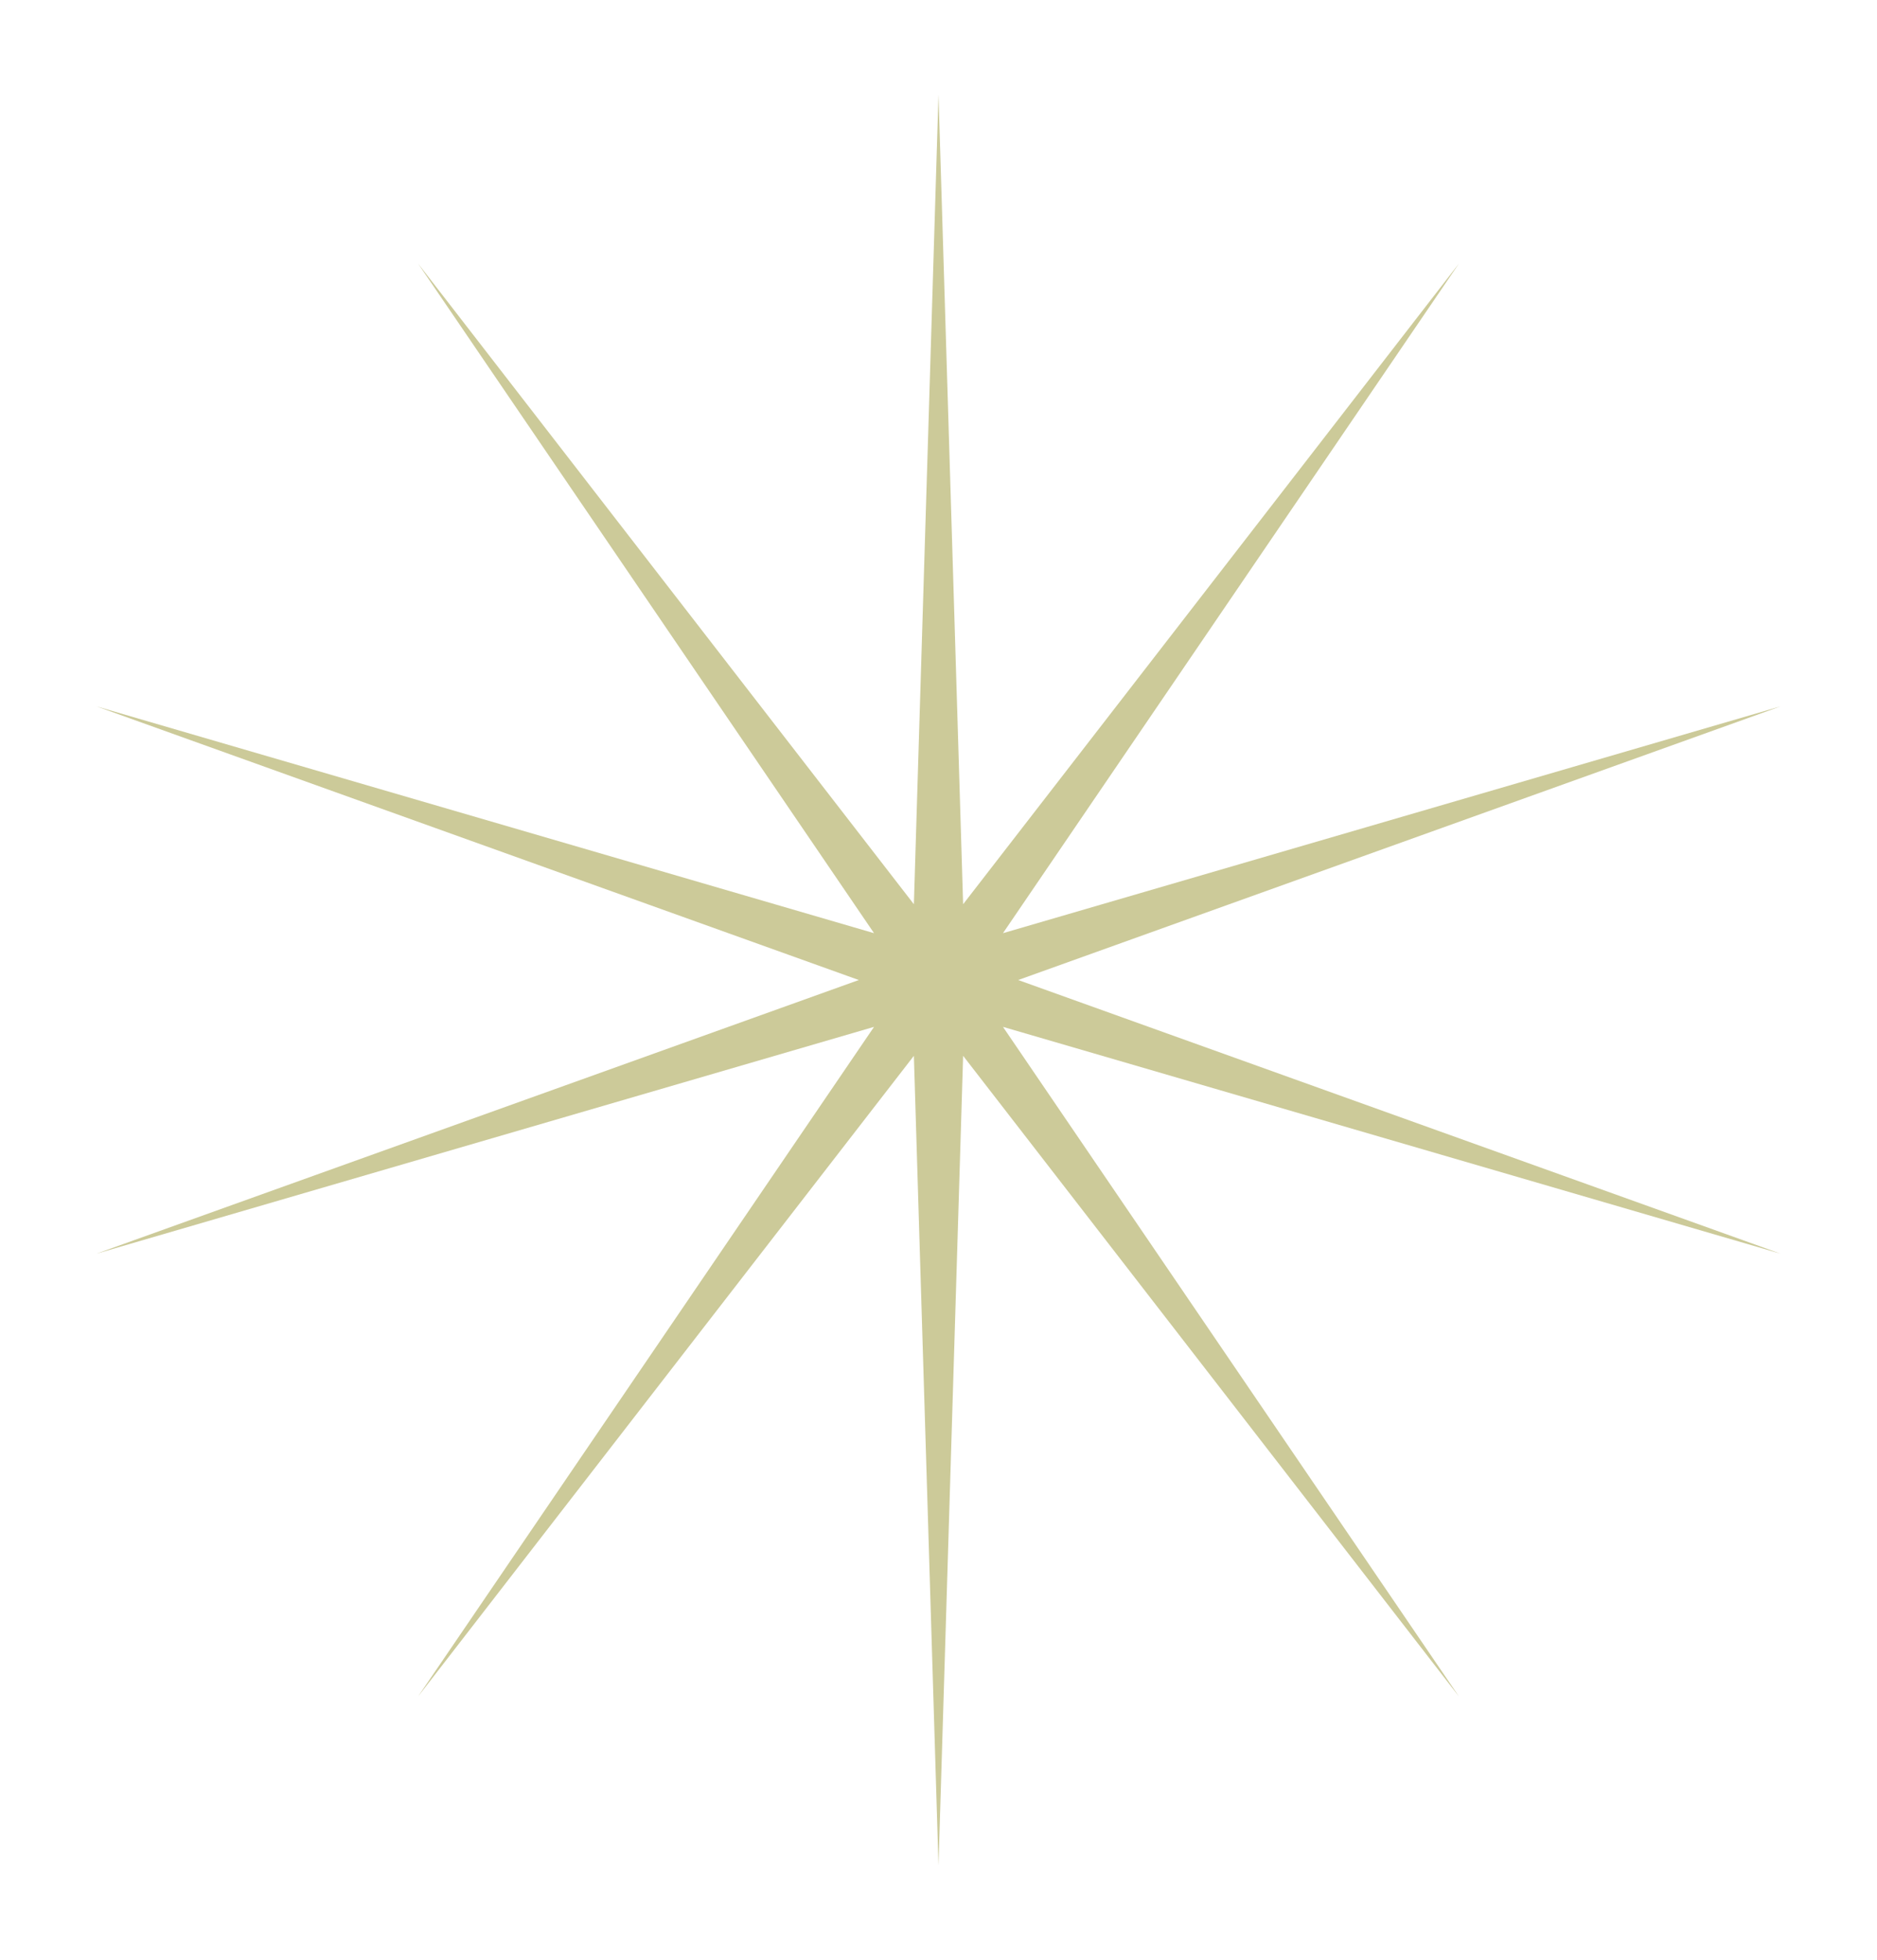
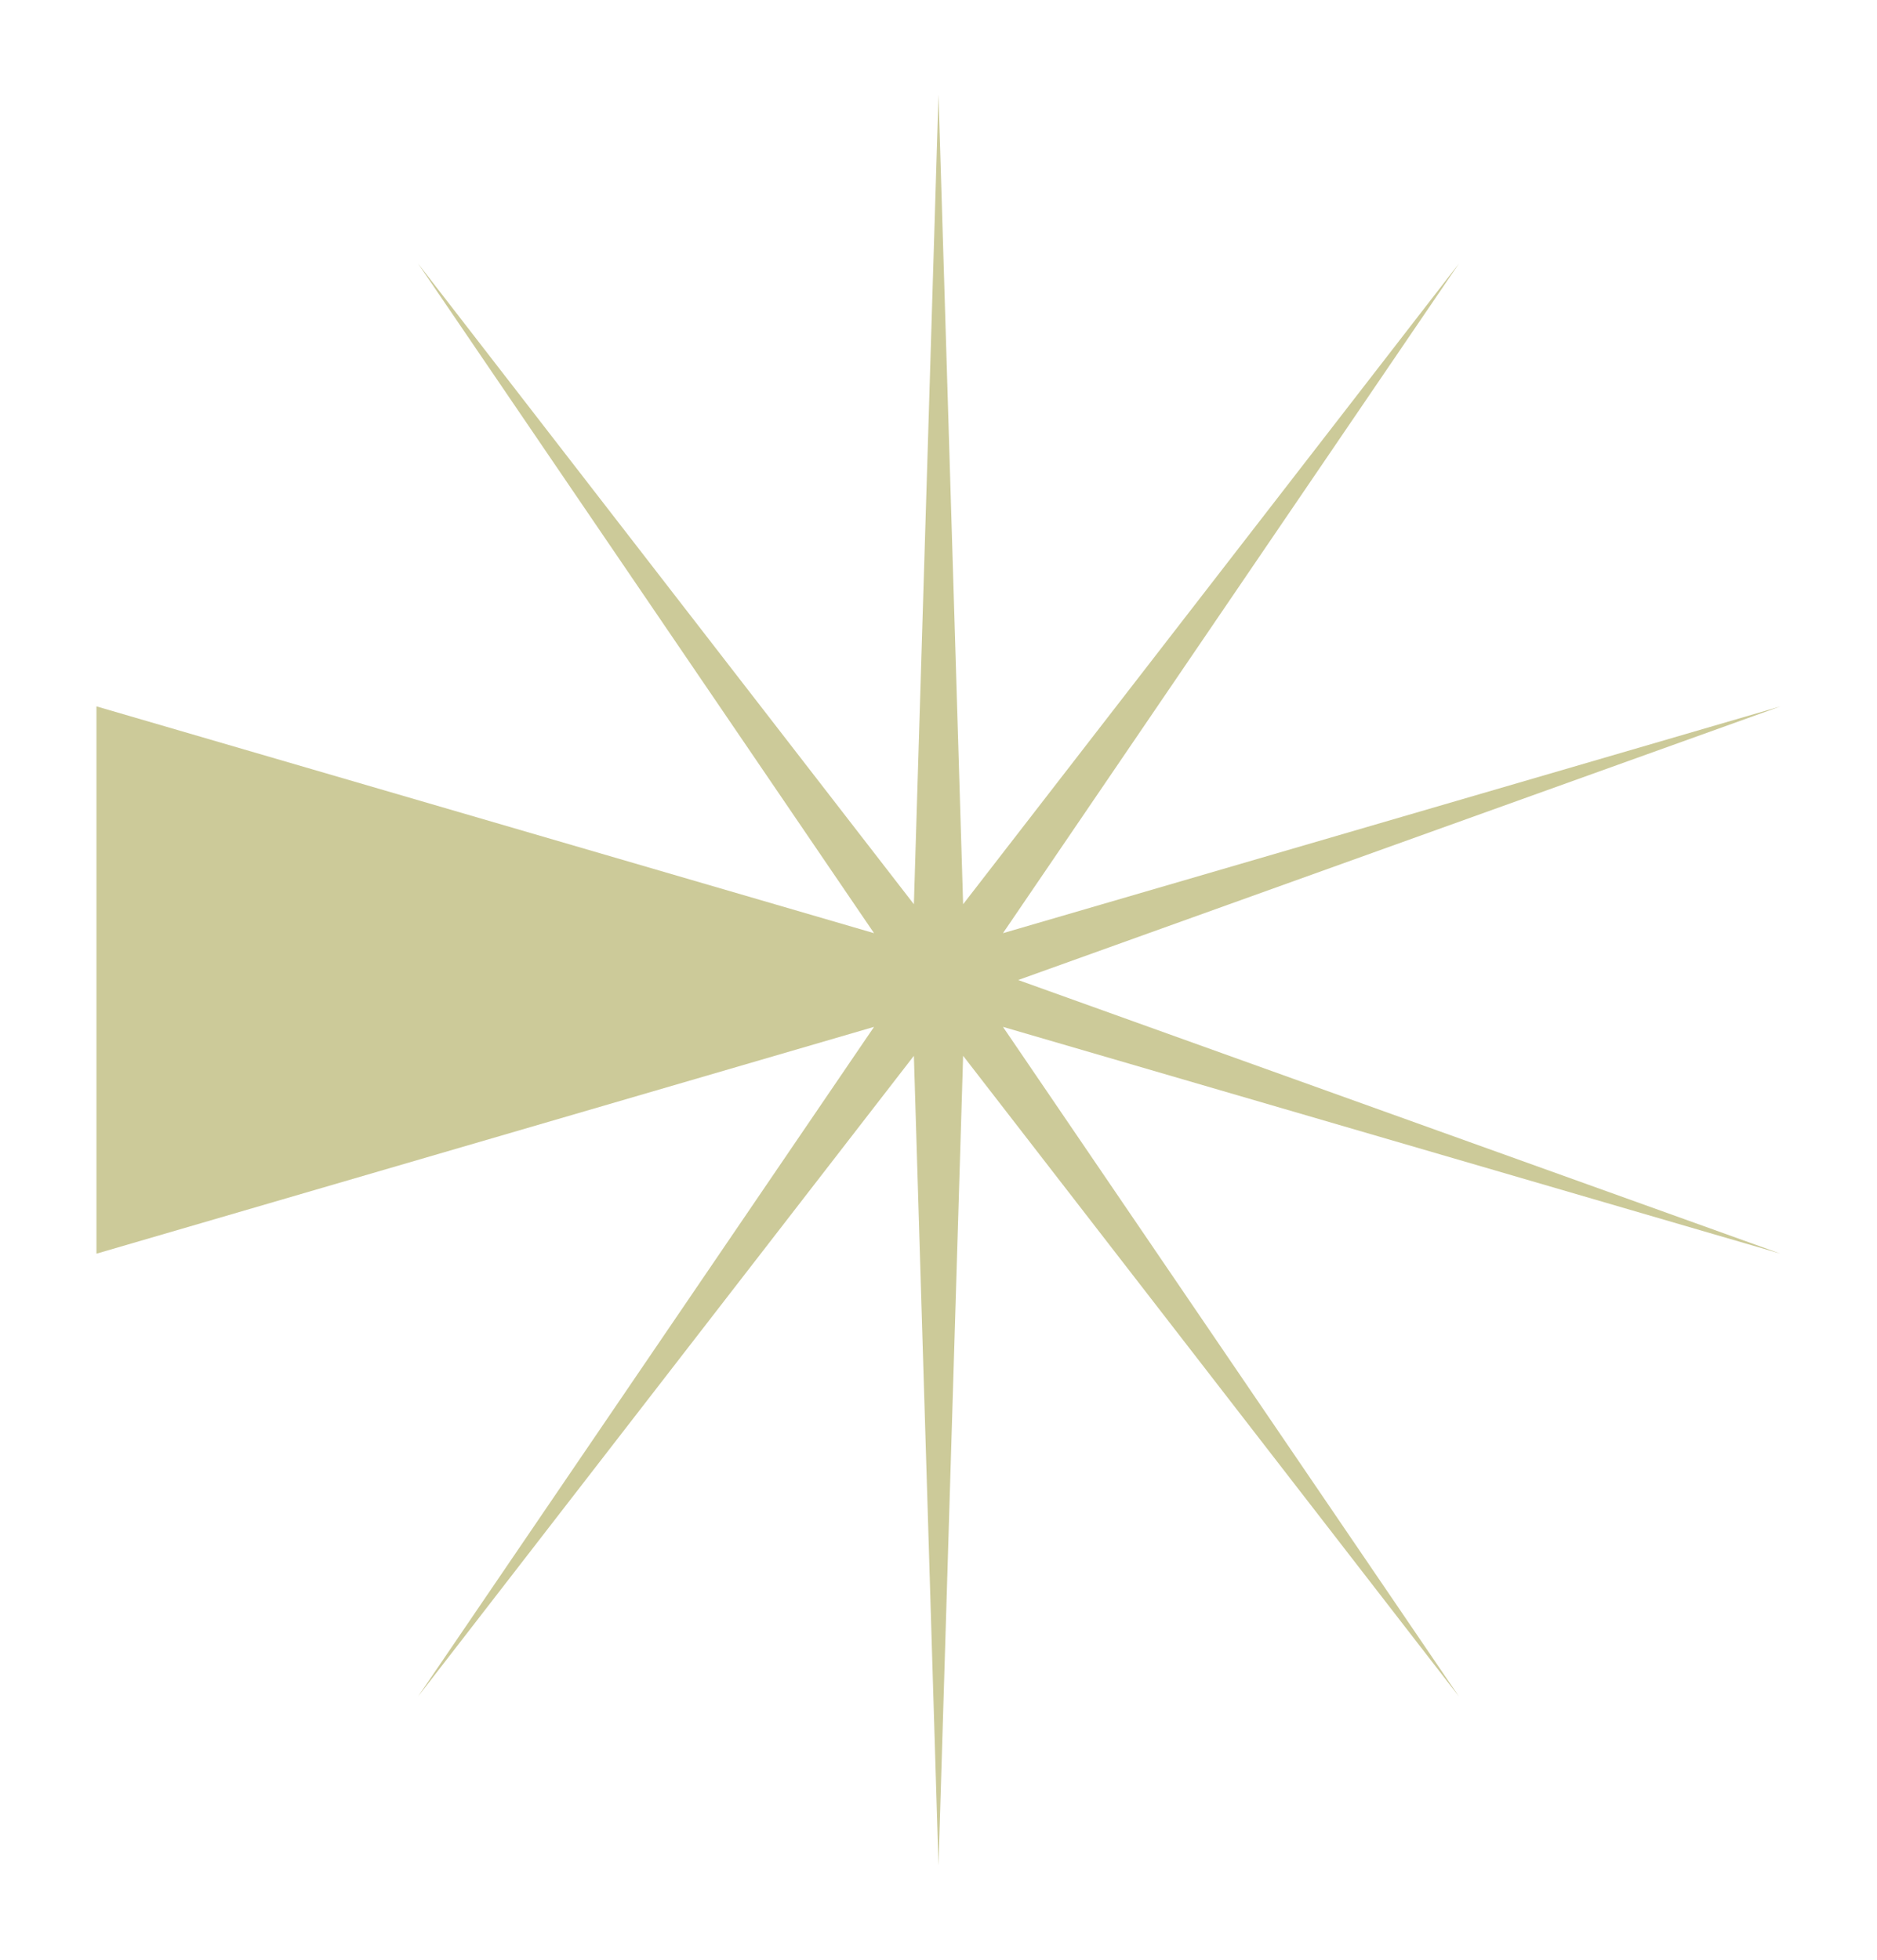
<svg xmlns="http://www.w3.org/2000/svg" width="318" height="332" viewBox="0 0 318 332" fill="none">
  <g filter="url(#filter0_f_317_181)">
-     <path d="M159 16L163.172 153.161L247.168 44.648L169.922 158.065L301.658 119.647L172.5 166L301.658 212.353L169.922 173.935L247.168 287.353L163.172 178.839L159 316L154.828 178.839L70.832 287.353L148.078 173.935L16.341 212.353L145.5 166L16.341 119.647L148.078 158.065L70.832 44.648L154.828 153.161L159 16Z" fill="#CCCA99" />
+     <path d="M159 16L163.172 153.161L247.168 44.648L169.922 158.065L301.658 119.647L172.5 166L301.658 212.353L169.922 173.935L247.168 287.353L163.172 178.839L159 316L154.828 178.839L70.832 287.353L148.078 173.935L16.341 212.353L16.341 119.647L148.078 158.065L70.832 44.648L154.828 153.161L159 16Z" fill="#CCCA99" />
  </g>
  <defs>
    <filter id="filter0_f_317_181" x="0.441" y="0.1" width="317.117" height="331.8" filterUnits="userSpaceOnUse" color-interpolation-filters="sRGB">
      <feFlood flood-opacity="0" result="BackgroundImageFix" />
      <feBlend mode="normal" in="SourceGraphic" in2="BackgroundImageFix" result="shape" />
      <feGaussianBlur stdDeviation="7.95" result="effect1_foregroundBlur_317_181" />
    </filter>
  </defs>
</svg>